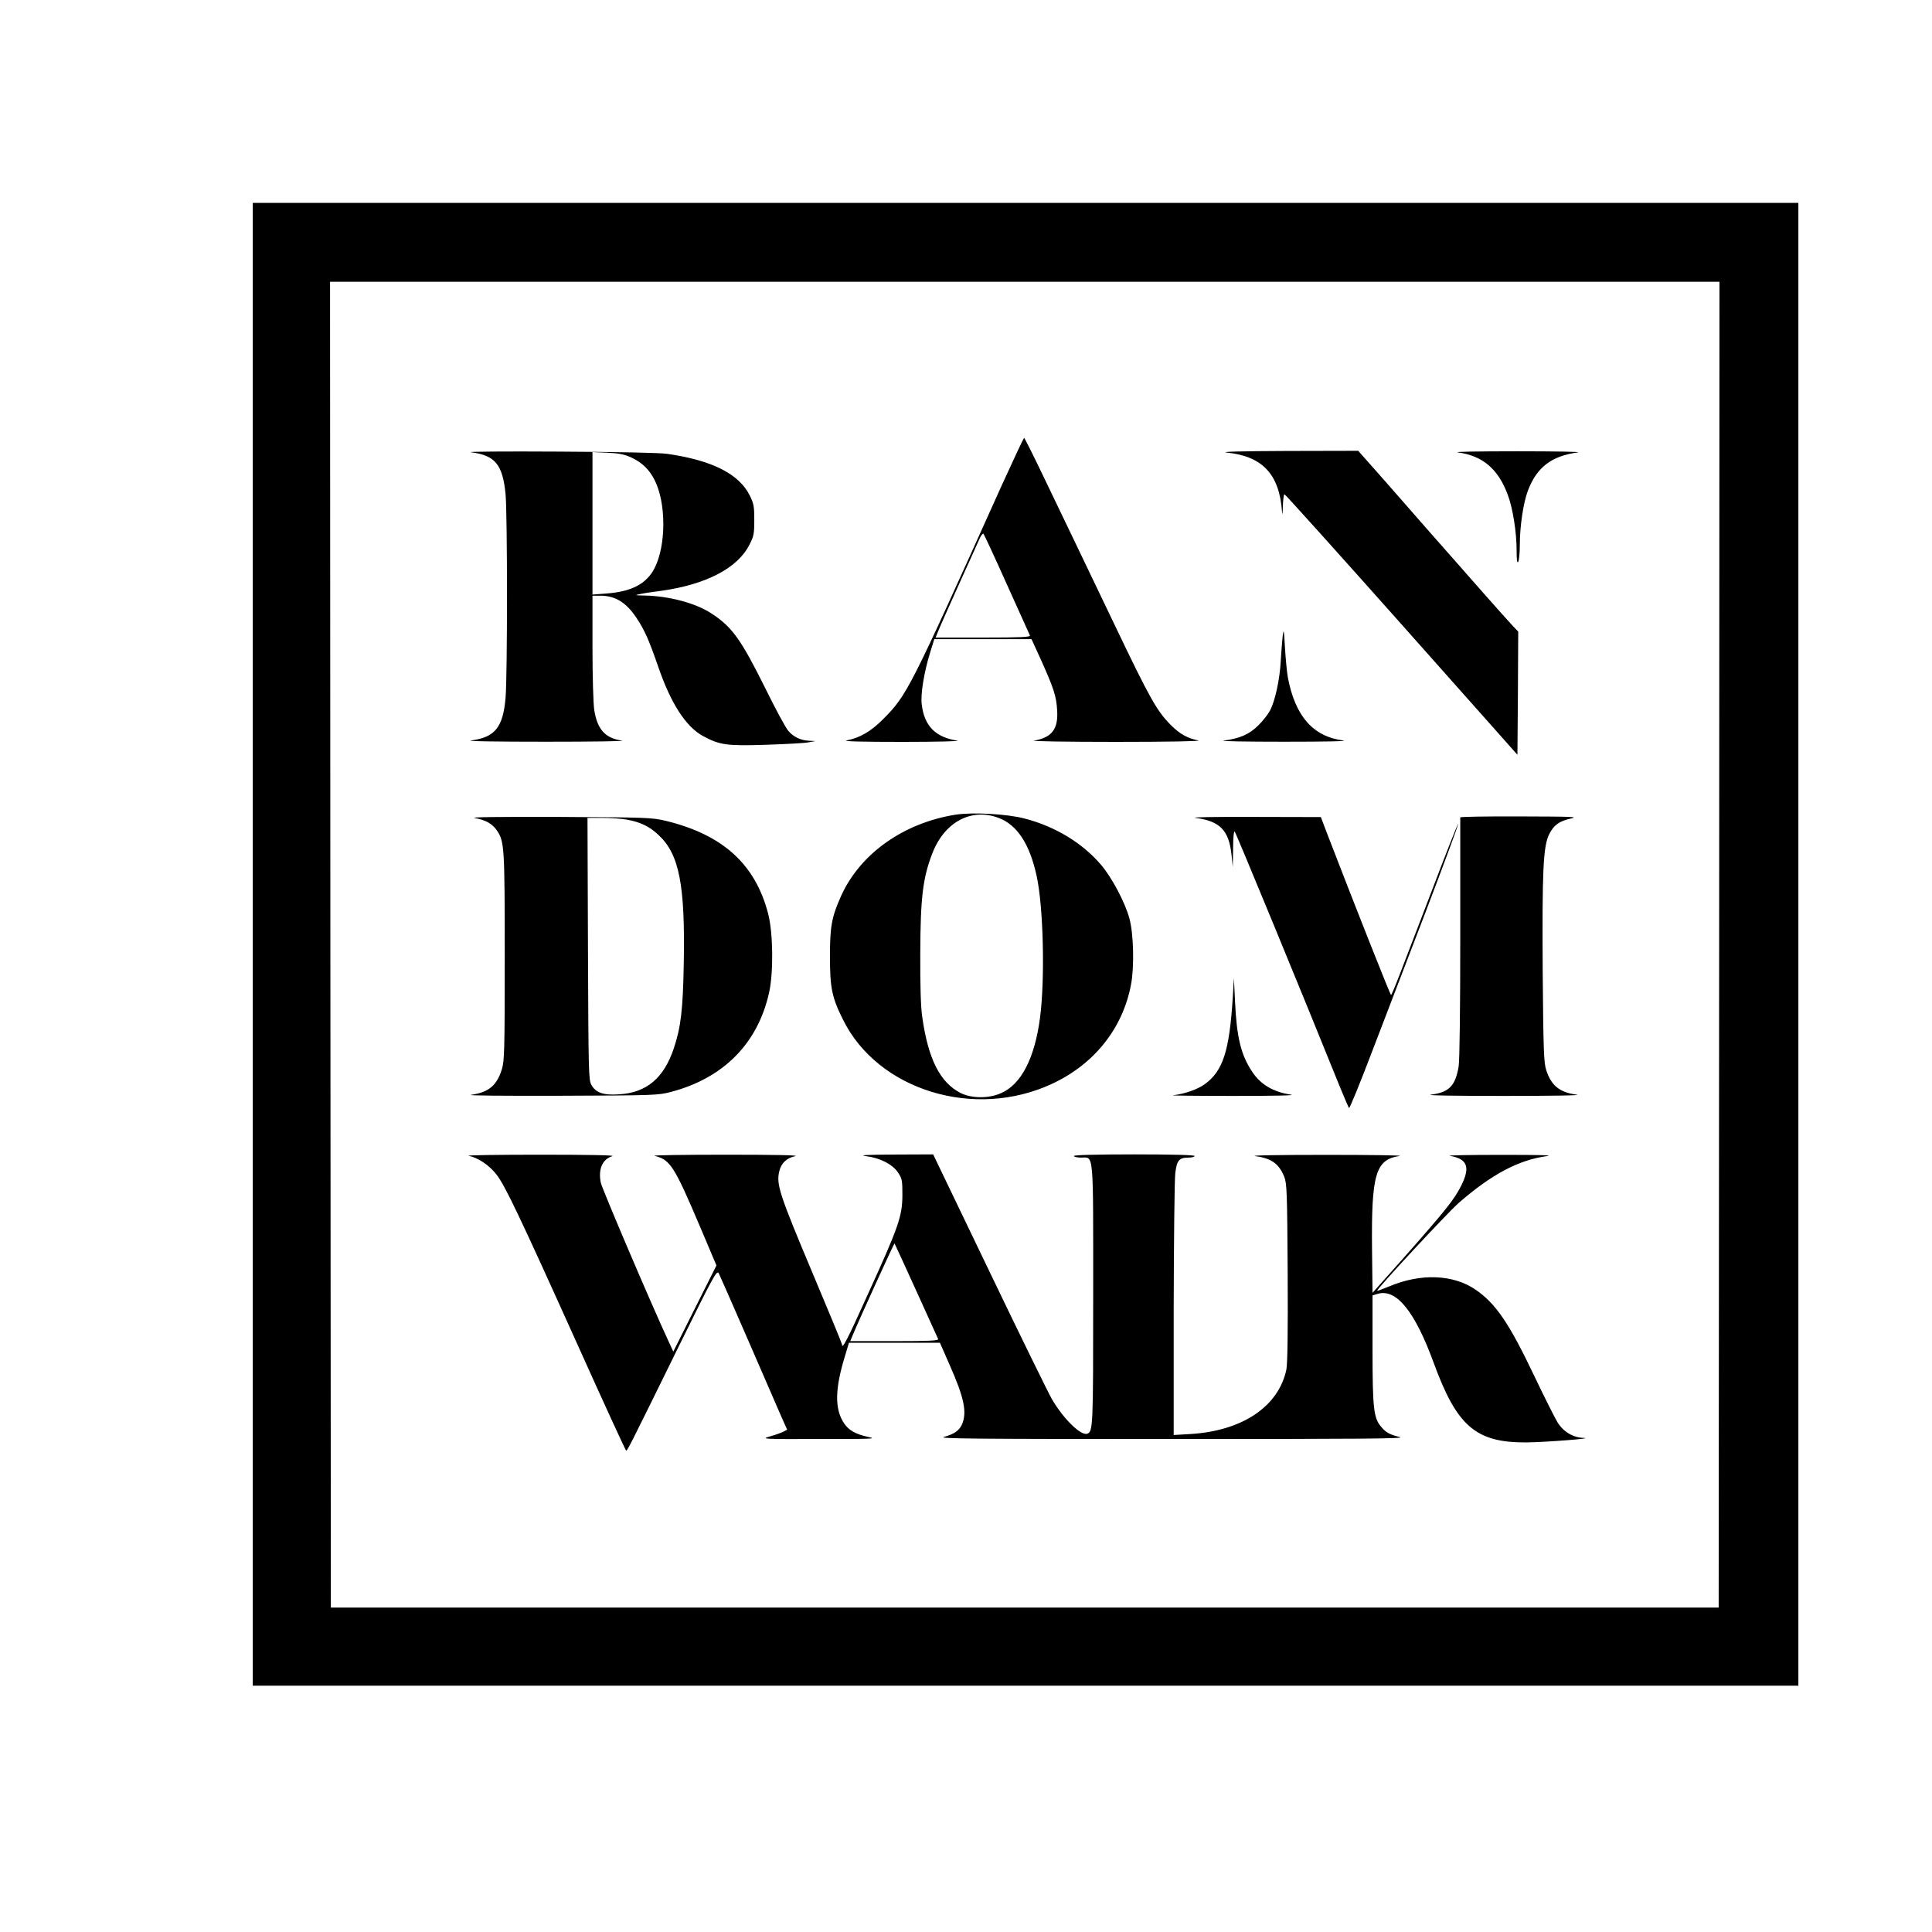
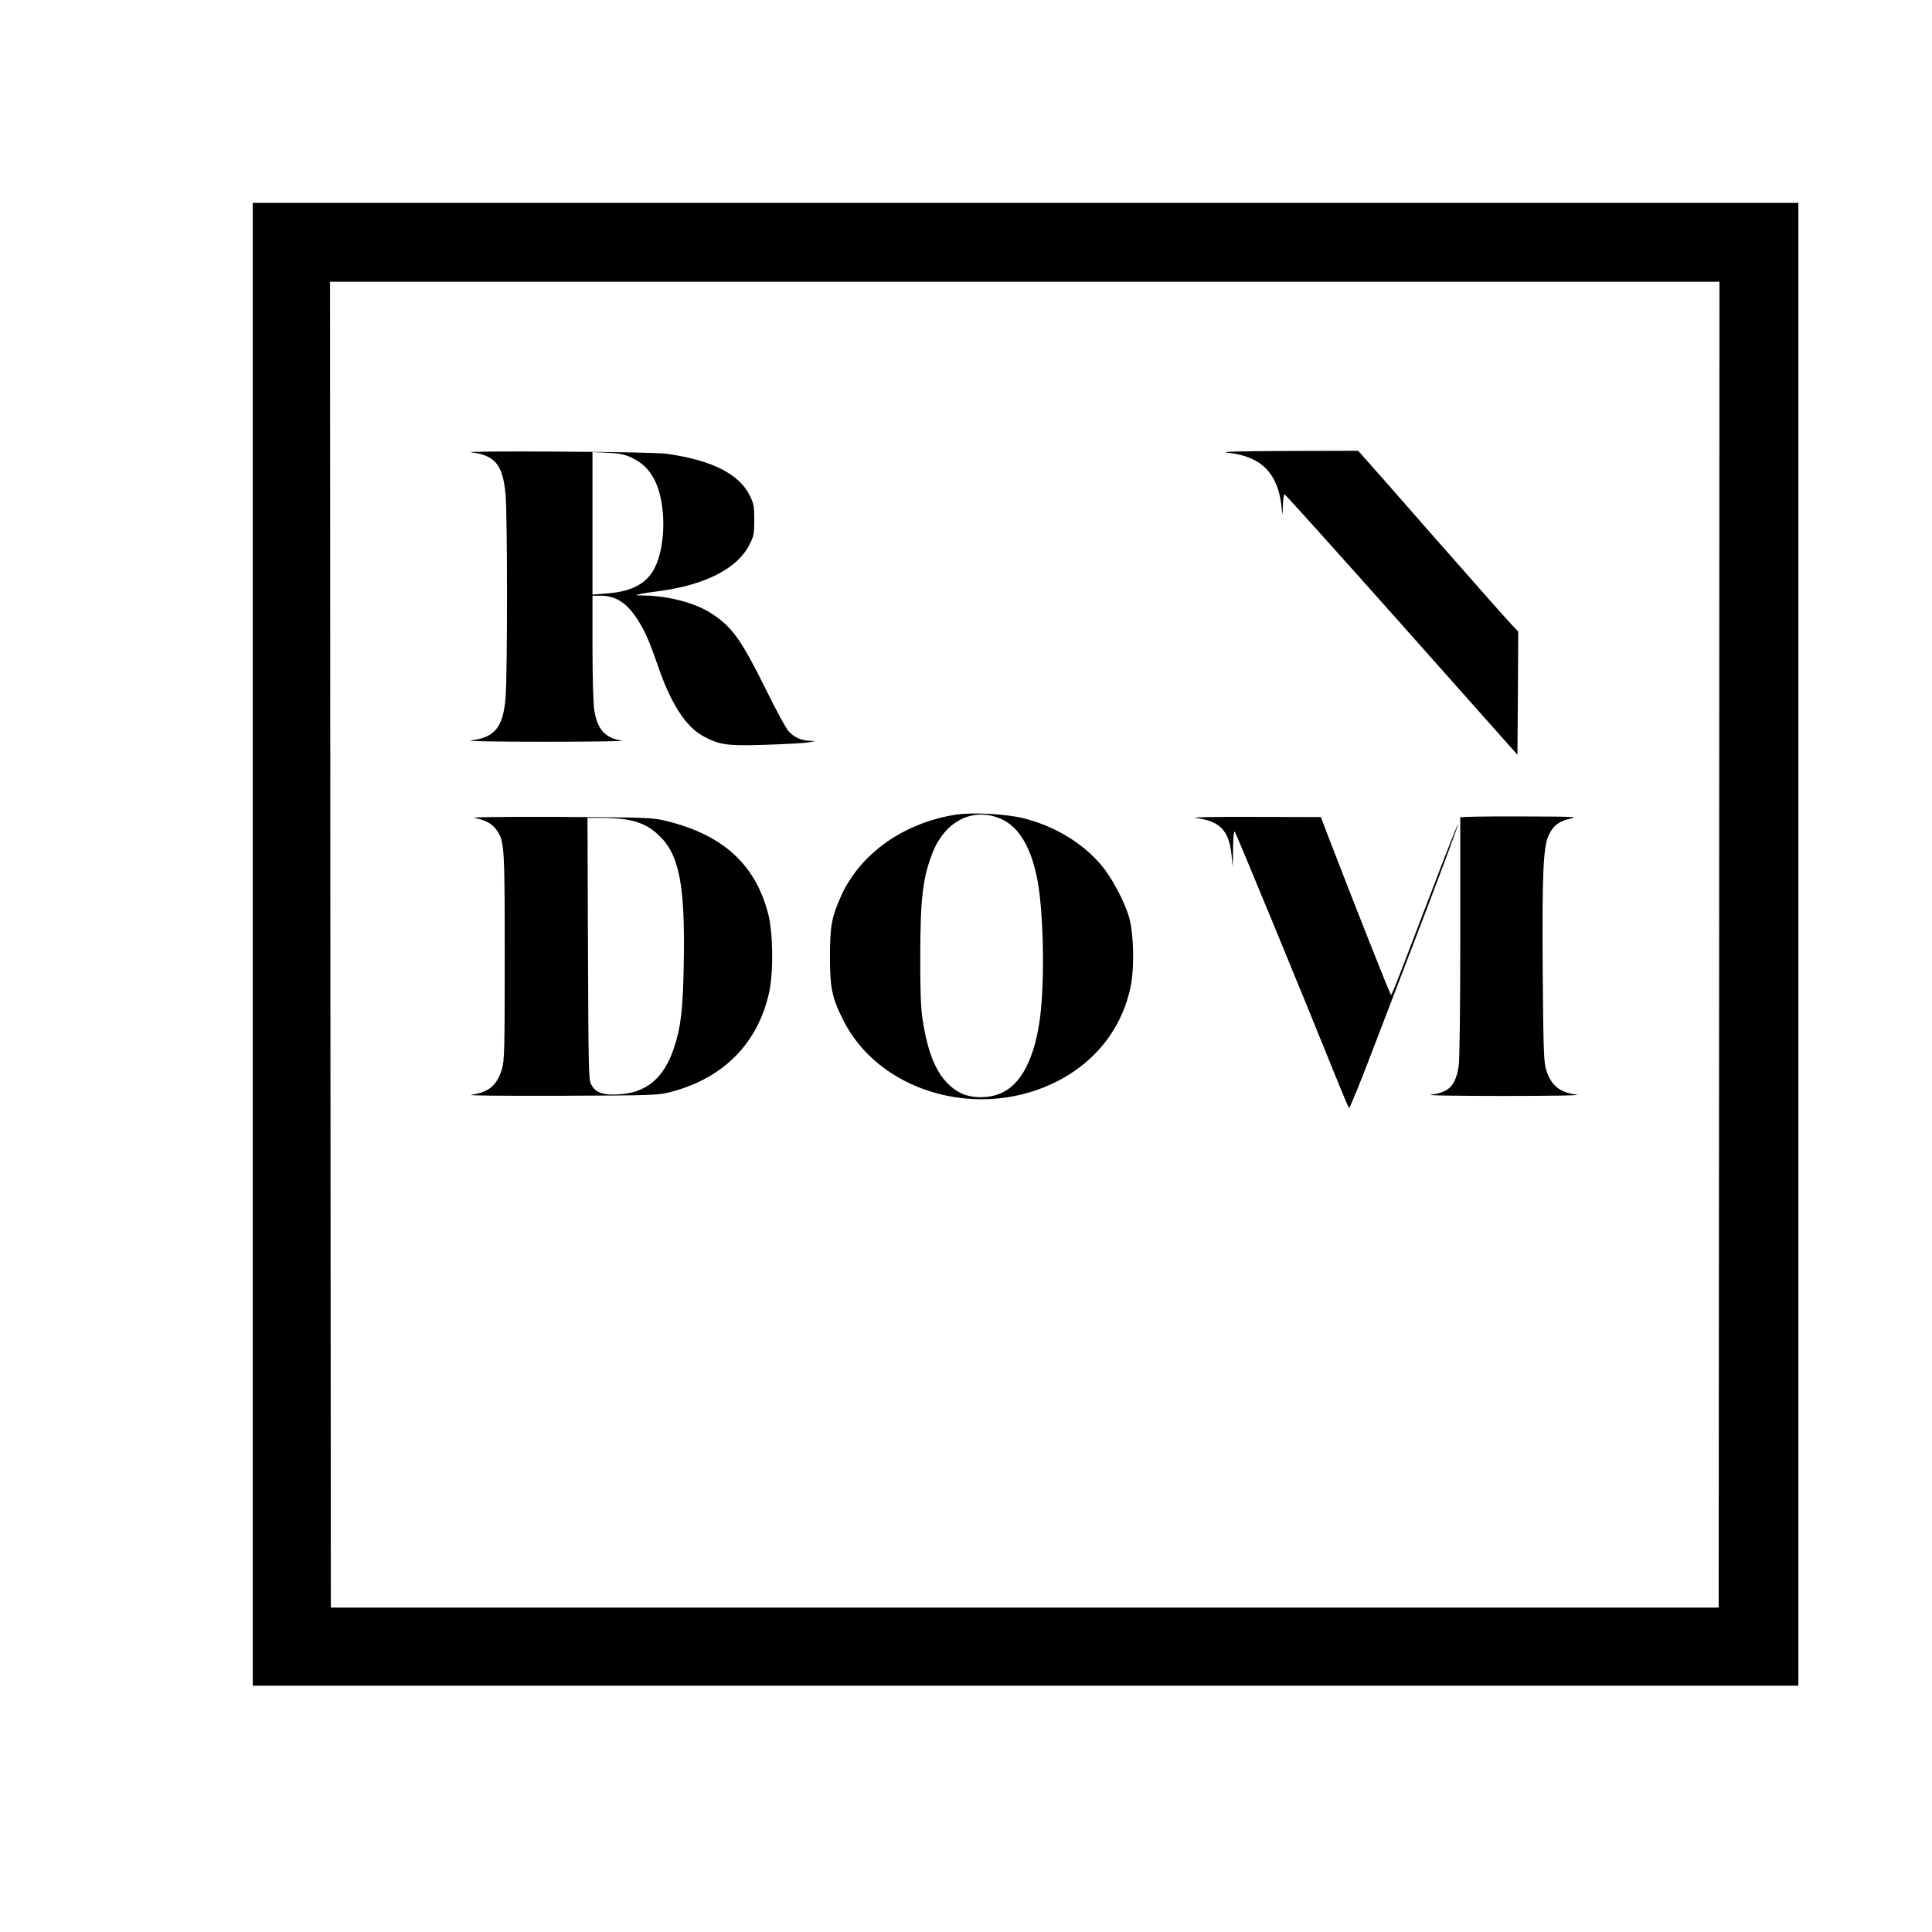
<svg xmlns="http://www.w3.org/2000/svg" version="1.0" width="120pt" height="120pt" viewBox="0 0 120 120" preserveAspectRatio="xMidYMid meet">
  <g transform="translate(0,120) scale(0.01,-0.01)" fill="#000000" stroke="none">
    <path d="M1570 6135 l0 -4605 4800 0 4800 0 0 4605 0 4605 -4800 0 -4800 0 0 -4605z m9108 -2 l-3 -4118 -4310 0 -4310 0 -3 4118 -2 4117 4315 0 4315 0 -2 -4117z" />
-     <path d="M6225 8992 c-578 -1283 -590 -1308 -741 -1460 -75 -75 -143 -115 -226 -131 -27 -6 106 -9 347 -9 219 0 368 4 340 8 -135 21 -204 91 -220 225 -8 62 14 197 51 318 l27 87 302 0 302 0 58 -127 c79 -176 96 -226 101 -313 8 -118 -32 -171 -143 -190 -27 -4 195 -8 507 -8 324 0 537 4 513 9 -66 13 -114 39 -169 94 -88 88 -129 160 -349 620 -92 193 -207 431 -254 530 -48 99 -136 282 -196 408 -60 125 -111 227 -114 227 -3 0 -64 -130 -136 -288z m29 -622 c76 -168 140 -311 143 -317 4 -10 -58 -13 -290 -13 l-296 0 28 68 c16 37 73 164 126 282 54 118 106 235 117 259 10 24 22 40 27 35 4 -5 70 -146 145 -314z" />
    <path d="M2925 9191 c150 -19 197 -76 215 -259 12 -124 12 -1134 0 -1268 -16 -182 -66 -244 -214 -263 -36 -5 156 -8 464 -8 289 0 502 3 473 7 -104 15 -153 69 -172 190 -6 36 -11 210 -11 388 l0 322 49 0 c93 0 161 -42 225 -139 50 -75 77 -137 135 -304 78 -227 172 -372 278 -429 102 -55 146 -62 388 -54 121 4 240 10 265 15 l45 8 -38 2 c-53 2 -98 23 -131 62 -16 18 -79 135 -140 259 -154 310 -209 387 -339 471 -97 63 -261 107 -412 110 -63 1 -66 2 -30 9 22 5 81 14 130 20 280 39 477 141 550 287 27 52 30 68 30 153 0 84 -3 102 -28 152 -66 134 -234 219 -512 259 -51 7 -295 12 -680 14 -330 2 -573 0 -540 -4z m995 -32 c67 -31 113 -75 146 -141 72 -142 72 -404 0 -546 -49 -97 -141 -146 -295 -158 l-91 -7 0 443 0 442 93 -4 c71 -3 104 -10 147 -29z" />
    <path d="M7620 9189 c223 -23 327 -136 343 -369 2 -25 4 -10 5 33 1 42 6 77 10 77 5 0 332 -364 728 -809 l719 -809 3 382 2 383 -37 39 c-21 22 -101 112 -178 199 -77 88 -156 178 -176 200 -20 22 -87 99 -150 170 -63 72 -190 217 -283 323 l-170 192 -445 -1 c-287 -1 -419 -5 -371 -10z" />
-     <path d="M9056 9190 c154 -21 251 -104 310 -266 31 -84 54 -231 54 -344 0 -59 3 -80 10 -70 5 8 10 58 10 110 0 112 22 259 50 332 55 146 147 216 310 238 30 4 -138 7 -375 7 -257 0 -406 -3 -369 -7z" />
-     <path d="M7967 8050 c-3 -30 -9 -100 -12 -155 -6 -113 -34 -245 -66 -307 -12 -23 -44 -65 -73 -93 -56 -56 -115 -82 -216 -95 -30 -4 139 -7 375 -7 267 0 406 3 367 8 -187 24 -298 152 -343 392 -6 34 -14 118 -18 187 -6 109 -8 118 -14 70z" />
    <path d="M5936 6940 c-323 -51 -591 -241 -710 -501 -60 -133 -71 -191 -71 -379 0 -196 12 -256 82 -395 218 -439 818 -621 1299 -396 263 123 438 345 489 616 21 109 16 317 -10 410 -26 98 -108 253 -175 332 -115 136 -286 240 -476 289 -111 29 -322 40 -428 24z m266 -20 c116 -43 194 -163 237 -362 42 -193 52 -639 21 -878 -33 -252 -117 -416 -243 -470 -76 -34 -184 -33 -252 2 -127 66 -200 210 -237 473 -9 59 -13 195 -12 395 1 344 16 468 75 620 75 194 242 284 411 220z" />
    <path d="M2949 6919 c67 -12 109 -35 138 -78 46 -68 48 -105 48 -786 0 -583 -2 -645 -18 -697 -31 -100 -82 -143 -190 -158 -36 -5 191 -7 548 -6 592 2 613 3 693 24 326 86 539 301 609 617 28 125 25 372 -6 490 -80 308 -282 491 -637 577 -85 20 -114 21 -664 24 -381 1 -557 -1 -521 -7z m945 -10 c84 -15 140 -42 197 -96 128 -119 165 -310 156 -796 -5 -289 -18 -398 -62 -529 -62 -185 -170 -275 -339 -285 -99 -7 -146 10 -173 59 -17 31 -18 82 -21 846 l-3 812 94 0 c51 0 119 -5 151 -11z" />
    <path d="M7426 6920 c151 -20 207 -77 223 -228 l8 -77 2 115 c0 70 5 110 10 105 8 -8 422 -1012 653 -1585 28 -69 54 -128 57 -132 4 -4 68 153 143 350 75 196 227 593 338 881 110 289 199 529 197 534 -1 5 -72 -173 -156 -395 -85 -221 -177 -463 -205 -535 -28 -73 -53 -133 -56 -133 -5 0 -224 553 -398 1005 l-38 100 -419 1 c-249 1 -395 -2 -359 -6z" />
    <path d="M9070 6923 c0 -5 0 -341 0 -748 0 -432 -4 -764 -10 -798 -20 -121 -59 -162 -172 -176 -38 -5 139 -8 452 -8 304 0 490 3 453 8 -105 13 -158 56 -189 152 -15 45 -18 122 -22 612 -4 625 3 779 40 853 29 58 63 82 135 98 50 11 8 12 -314 13 -205 1 -373 -2 -373 -6z" />
-     <path d="M7657 5805 c-21 -334 -61 -457 -174 -539 -44 -32 -125 -61 -198 -69 -16 -2 155 -4 380 -4 256 0 389 3 353 8 -109 16 -189 63 -241 143 -70 105 -96 215 -106 436 l-7 145 -7 -120z" />
-     <path d="M2911 4821 c57 -11 126 -57 171 -114 54 -68 143 -255 503 -1054 164 -365 301 -663 304 -663 8 0 16 15 306 605 243 493 257 519 270 495 7 -14 88 -198 180 -410 92 -212 184 -424 205 -472 l39 -88 -22 -12 c-12 -6 -49 -20 -82 -29 -60 -17 -58 -18 305 -17 334 0 360 1 302 13 -78 17 -120 41 -149 84 -59 88 -58 211 4 414 l26 87 283 0 282 0 60 -137 c90 -203 109 -293 78 -368 -17 -40 -48 -62 -113 -80 -40 -11 189 -13 1417 -13 1179 0 1455 2 1415 12 -64 16 -87 28 -118 66 -45 53 -52 115 -52 480 l0 334 33 10 c115 33 230 -109 347 -429 144 -394 262 -496 575 -494 116 1 429 25 356 28 -65 2 -124 37 -161 95 -17 28 -83 159 -146 291 -155 326 -238 448 -363 534 -139 96 -342 104 -540 20 -39 -16 -71 -28 -72 -26 -7 7 436 484 507 546 203 177 373 267 546 290 47 6 -40 8 -287 8 -195 0 -337 -3 -315 -6 110 -19 129 -70 70 -187 -43 -85 -94 -149 -348 -437 l-202 -227 -3 267 c-5 472 22 561 171 583 29 4 -175 7 -453 7 -299 0 -480 -3 -443 -8 100 -13 147 -47 180 -129 16 -41 18 -97 21 -594 2 -375 -1 -565 -8 -602 -48 -230 -274 -382 -597 -401 l-103 -6 0 779 c1 428 5 810 10 849 10 79 24 95 82 95 21 0 38 5 38 10 0 6 -132 10 -375 10 -243 0 -375 -4 -375 -10 0 -5 20 -10 44 -10 81 0 76 60 76 -852 0 -824 -1 -849 -37 -863 -39 -14 -147 91 -219 214 -24 42 -200 401 -391 799 l-347 722 -240 -1 c-177 -1 -224 -4 -177 -10 88 -11 165 -51 199 -102 25 -38 27 -48 27 -141 -1 -131 -23 -195 -216 -618 -126 -280 -159 -343 -159 -309 0 5 -79 197 -176 427 -214 508 -233 567 -214 648 12 52 46 84 100 95 28 6 -131 9 -430 9 -261 0 -461 -3 -445 -7 98 -24 122 -61 286 -447 l99 -234 -134 -267 -134 -268 -30 65 c-108 232 -411 943 -420 983 -18 85 10 148 72 166 19 6 -151 9 -449 9 -264 0 -464 -3 -444 -7z m2779 -836 c73 -160 134 -296 137 -302 4 -10 -54 -13 -271 -13 l-275 0 20 48 c44 105 253 562 255 559 1 -1 62 -133 134 -292z" />
  </g>
</svg>